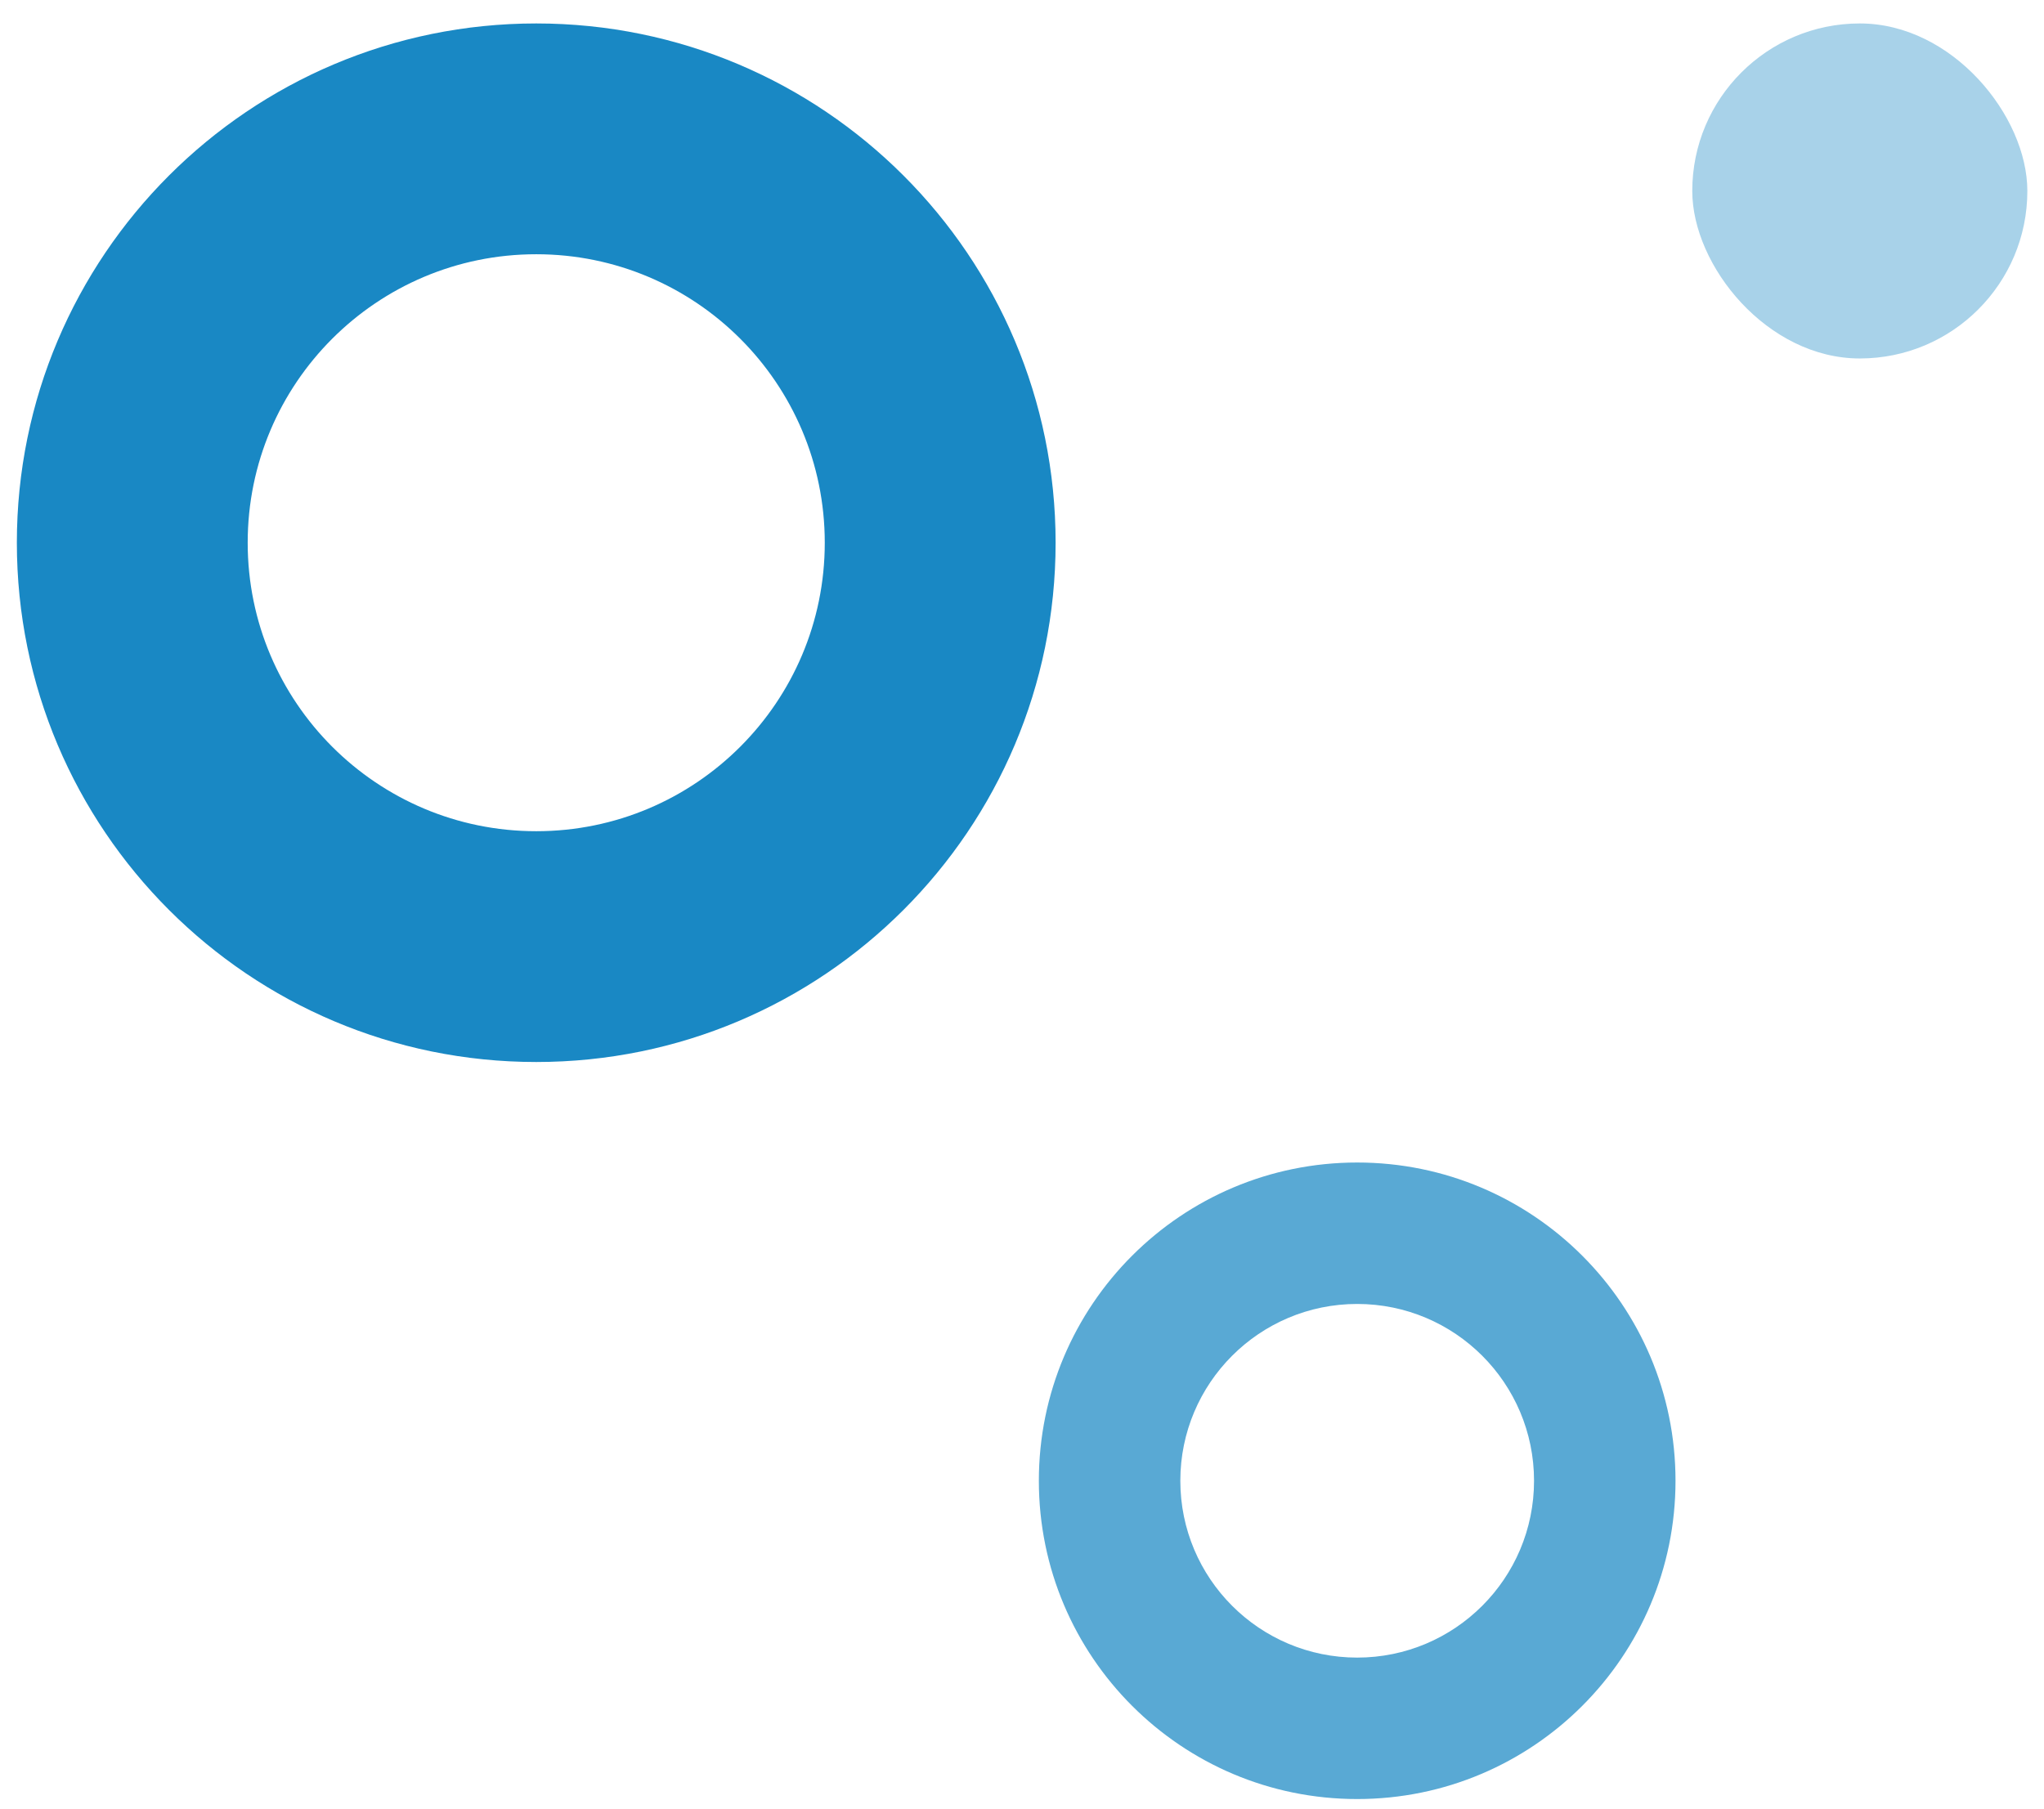
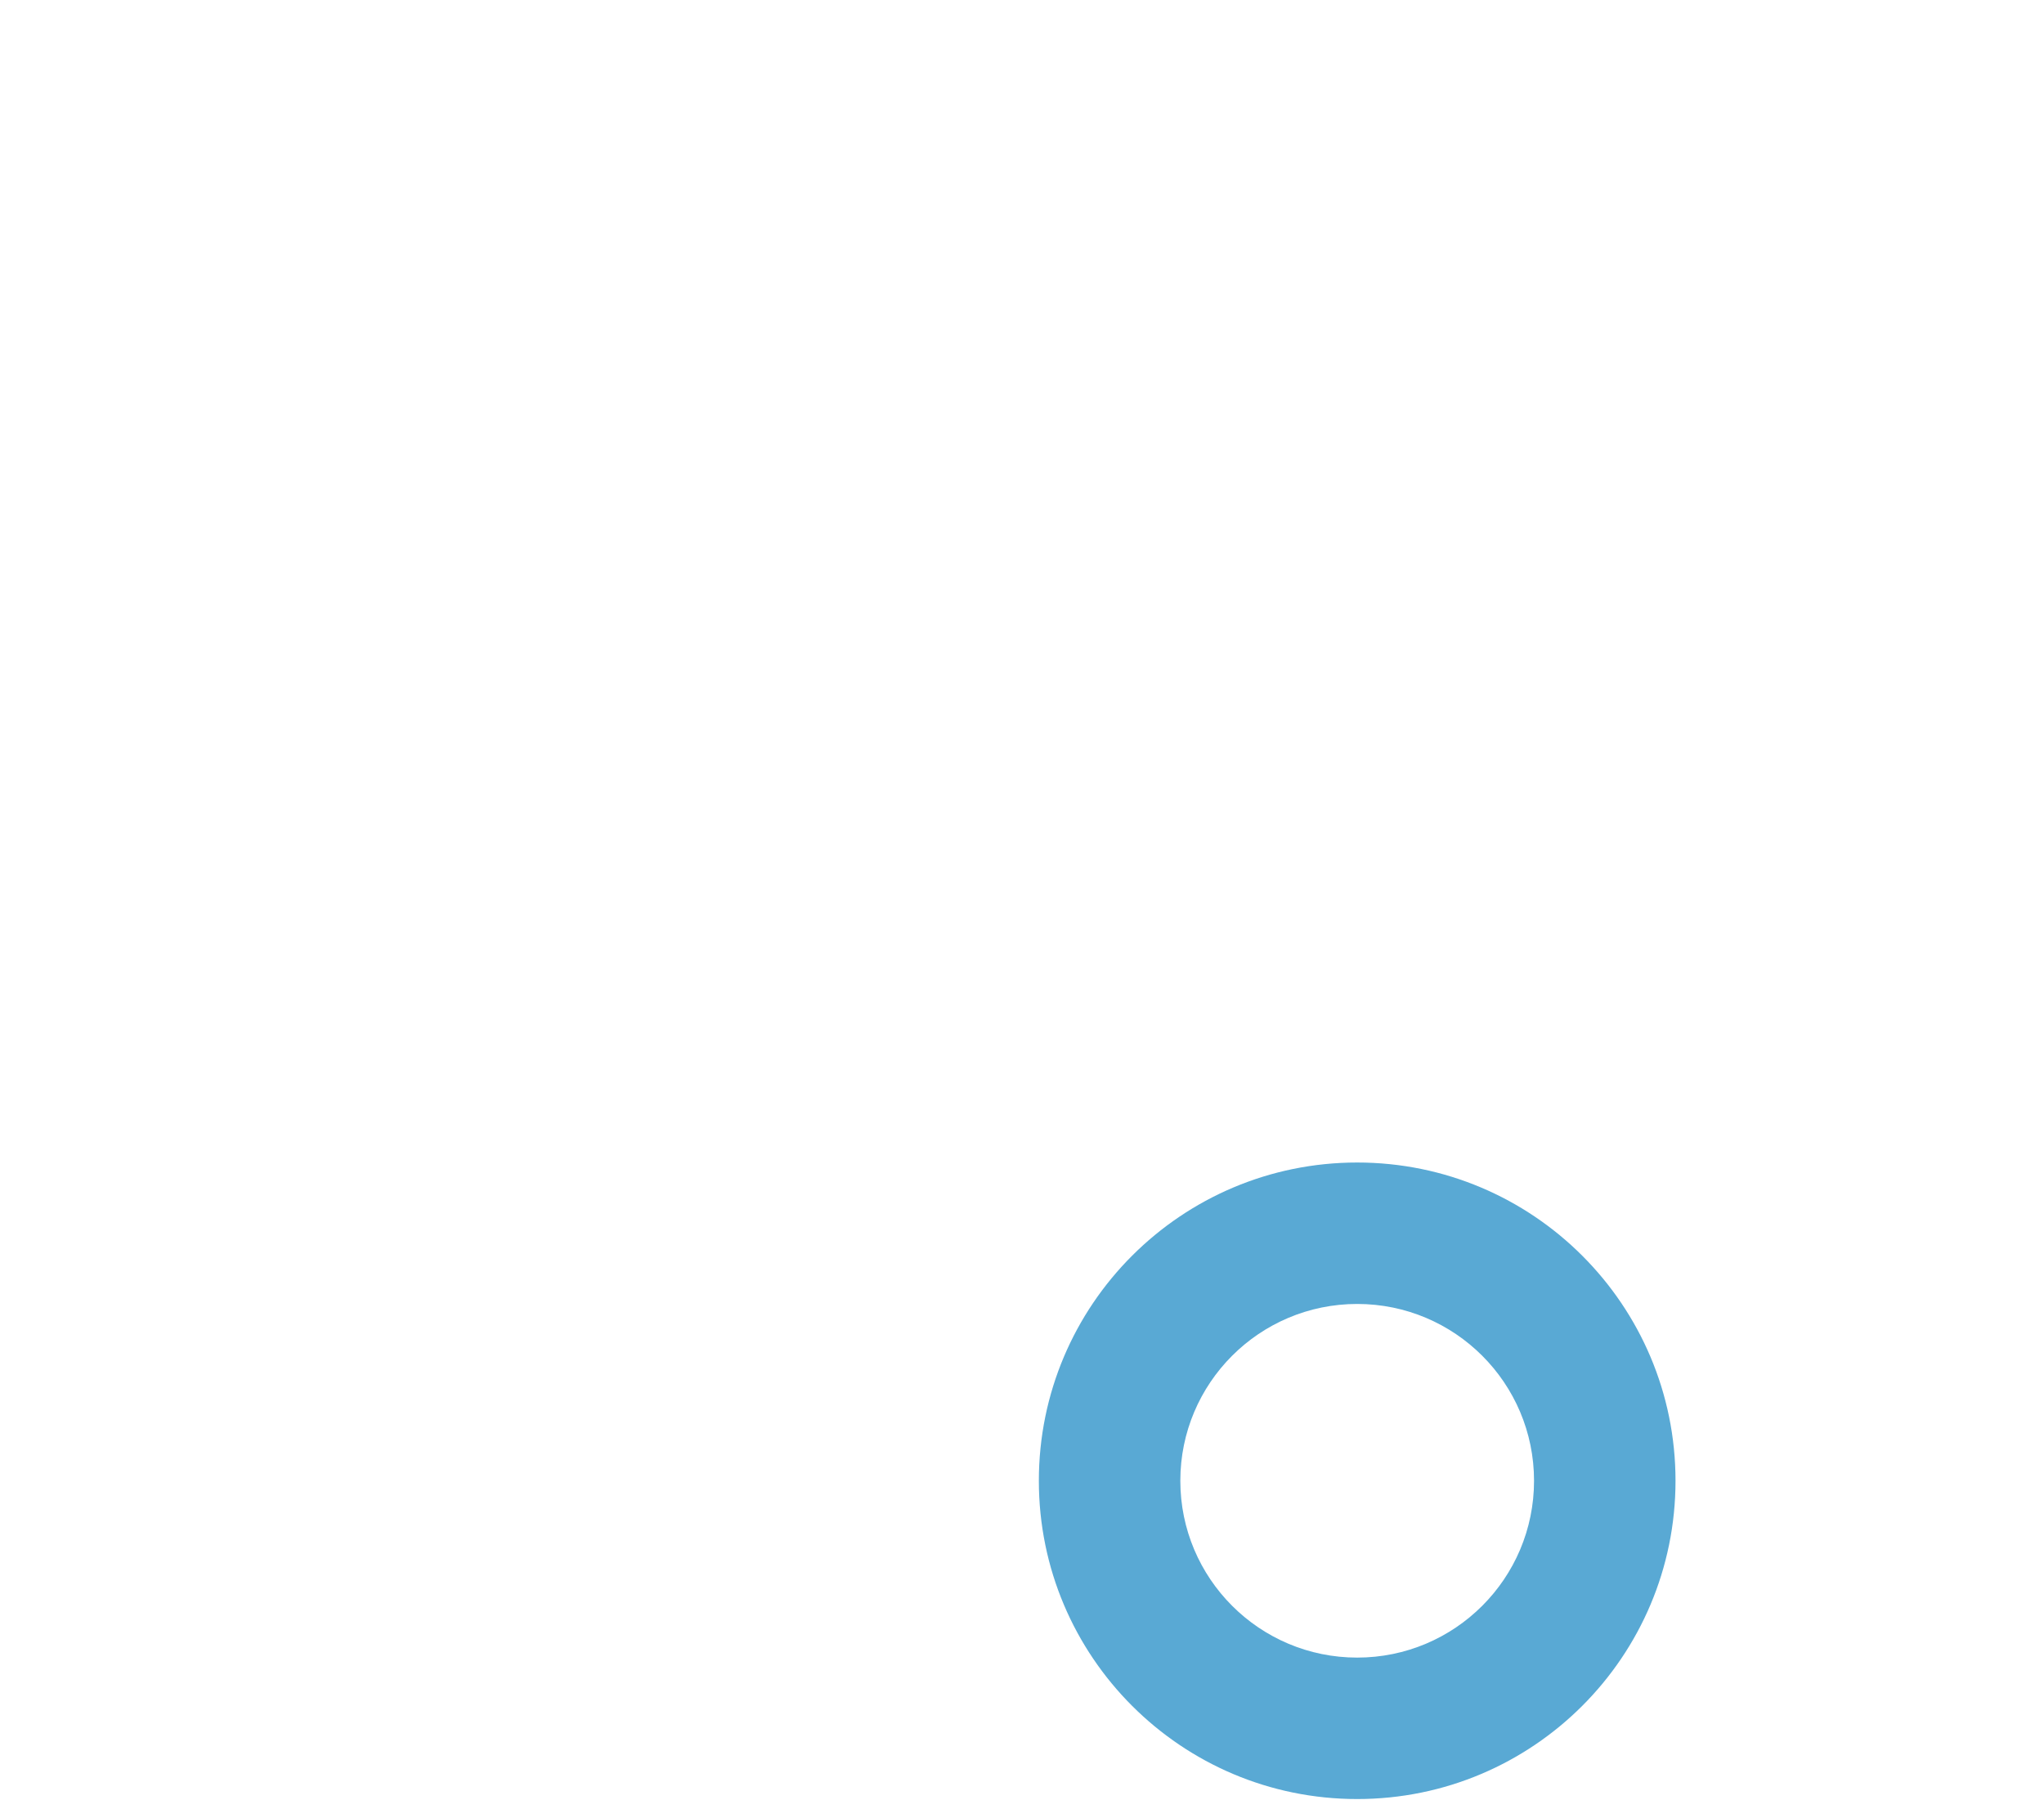
<svg xmlns="http://www.w3.org/2000/svg" width="61px" height="54px" viewBox="0 0 61 54" version="1.1">
  <title>Group 5</title>
  <g id="Home-RI" stroke="none" stroke-width="1" fill="none" fill-rule="evenodd">
    <g id="Home-SIM-V2-Atoumod-1" transform="translate(-847, -606)">
      <g id="Group-12" transform="translate(267.003, 562.7)">
        <g id="Group-15" transform="translate(24, 44)">
          <g id="Group-5" transform="translate(556.5, 0)">
-             <path d="M15.5,31 C24.06,31 31,24.06 31,15.5 C31,6.94 24.06,4.66900968e-07 15.5,3.00782915e-07 C6.94,1.34664887e-07 4.66901632e-07,6.94 3.00783633e-07,15.5 C1.34665608e-07,24.06 6.94,31 15.5,31 Z M15.5,24.111 C10.744,24.111 6.889,20.256 6.889,15.5 C6.889,10.744 10.744,6.889 15.5,6.889 C20.256,6.889 24.111,10.744 24.111,15.5 C24.111,20.256 20.256,24.111 15.5,24.111 Z" id="Oval-Copy-37" fill="#1988C4" fill-rule="nonzero" transform="translate(15.5, 15.5) rotate(-180) translate(-15.5, -15.5)" />
            <path d="M40,53 C45.247,53 49.5,48.747 49.5,43.5 C49.5,38.253 45.247,34 40,34 C34.753,34 30.5,38.253 30.5,43.5 C30.5,48.747 34.753,53 40,53 Z M40,48.778 C37.085,48.778 34.722,46.415 34.722,43.5 C34.722,40.585 37.085,38.222 40,38.222 C42.915,38.222 45.278,40.585 45.278,43.5 C45.278,46.415 42.915,48.778 40,48.778 Z" id="Oval-Copy-37-Copy" fill="#59A9D4" fill-rule="nonzero" transform="translate(40, 43.5) rotate(-180) translate(-40, -43.5)" />
-             <rect id="Rectangle-Copy-14" fill="#A8D2E9" x="50" y="5.62709829e-07" width="10" height="10" rx="5" />
          </g>
        </g>
      </g>
    </g>
  </g>
</svg>